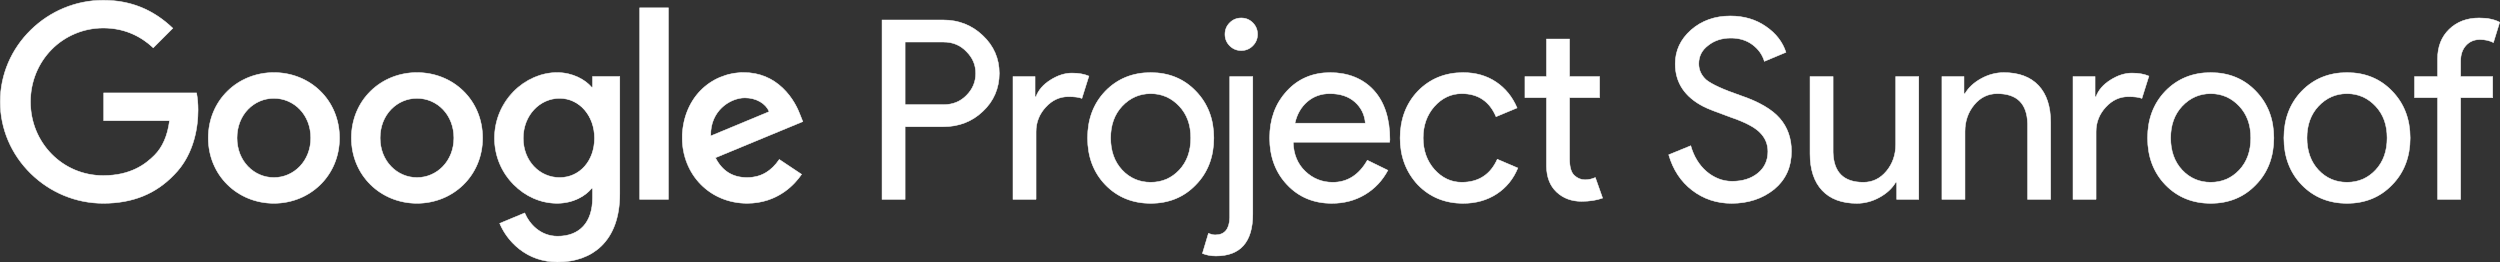
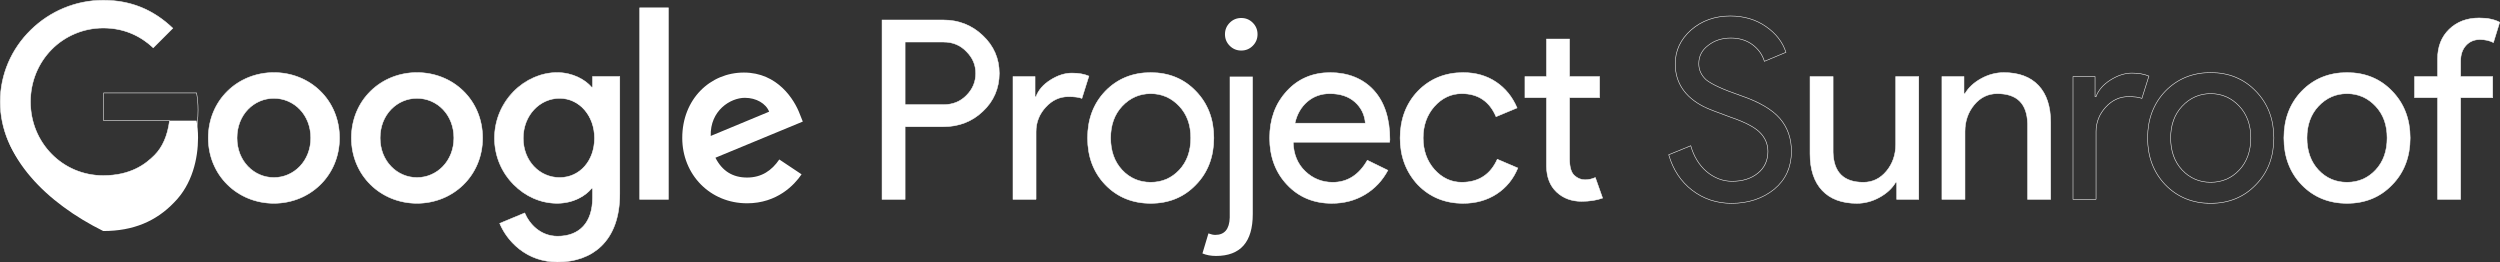
<svg xmlns="http://www.w3.org/2000/svg" id="Layer_1" data-name="Layer 1" viewBox="0 0 4890.6 513">
  <rect x="0" y="0" width="4890.6" height="513" fill="#333333" stroke="none" />
  <defs>
    <style>      .cls-1 {        fill: #fff;      }    </style>
  </defs>
  <g id="Product_name" data-name="Product name">
    <g id="_type_product_name_here_" data-name="(type product name here)">
      <g>
        <g>
          <path class="cls-1" d="m1770.57,247.85v142.1h-45.08V39.11h119.56c30.38,0,56.18,10.13,77.42,30.38,21.56,20.26,32.34,44.92,32.34,73.99s-10.78,54.56-32.34,74.48c-20.91,19.93-46.72,29.89-77.42,29.89h-74.48Zm0-165.62v122.5h75.46c17.96,0,32.83-6.04,44.59-18.13,12.08-12.08,18.13-26.46,18.13-43.12s-6.05-30.54-18.13-42.63c-11.76-12.41-26.63-18.62-44.59-18.62h-75.46Z" />
          <path class="cls-1" d="m1771.07,390.45h-46.08V38.61h120.06c30.36,0,56.52,10.27,77.77,30.52,21.56,20.26,32.5,45.28,32.5,74.35s-10.94,54.92-32.5,74.85c-20.9,19.92-47.06,30.02-77.76,30.02h-73.98v142.1Zm-45.08-1h44.08v-142.1h74.98c30.43,0,56.36-10.01,77.08-29.75,21.36-19.73,32.19-44.67,32.19-74.12s-10.83-53.56-32.18-73.63c-21.05-20.07-46.98-30.24-77.08-30.24h-119.06v349.84Zm120.04-184.22h-75.96v-123.5h75.96c18.02,0,33.15,6.32,44.95,18.78,12.12,12.13,18.27,26.59,18.27,42.97s-6.15,31.35-18.28,43.47c-11.79,12.13-26.92,18.28-44.94,18.28Zm-74.96-1h74.96c17.75,0,32.63-6.05,44.23-17.98,11.94-11.94,17.99-26.33,17.99-42.77s-6.05-30.33-17.98-42.28c-11.62-12.26-26.5-18.47-44.24-18.47h-74.96v121.5Z" />
        </g>
        <g>
          <path class="cls-1" d="m2026.74,389.95h-45.08v-240.1h43.12v39.2h1.96c4.57-12.74,13.97-23.6,28.18-32.58,14.21-8.98,28.17-13.48,41.89-13.48s24.17,1.96,33.32,5.88l-13.72,43.61c-5.56-2.28-14.38-3.43-26.46-3.43-16.99,0-31.77,6.86-44.35,20.58s-18.87,29.73-18.87,48.02v132.3h.01Z" />
          <path class="cls-1" d="m2026.74,390.45h-45.58v-241.1h44.12v39.2h1.11c4.63-12.64,14.14-23.58,28.26-32.5,14.24-9,28.42-13.56,42.16-13.56s24.35,1.99,33.52,5.92l.42.18-14.02,44.56-.5-.21c-5.49-2.25-14.33-3.39-26.27-3.39-16.76,0-31.56,6.87-43.98,20.42-12.43,13.56-18.74,29.6-18.74,47.68v132.3h-.49v.5Zm-44.58-1h44.07v-131.8c0-18.34,6.39-34.61,19-48.36,12.62-13.76,27.67-20.74,44.72-20.74,11.72,0,20.51,1.1,26.14,3.27l13.42-42.66c-8.97-3.76-19.97-5.66-32.71-5.66-13.55,0-27.55,4.51-41.62,13.4-14.06,8.88-23.47,19.76-27.98,32.33l-.12.33h-2.81v-39.2h-42.12v239.1Z" />
        </g>
        <g>
          <path class="cls-1" d="m2127.58,269.9c0-36.91,11.59-67.45,34.79-91.63,23.52-24.17,53.08-36.26,88.69-36.26s65,12.09,88.2,36.26c23.52,24.18,35.28,54.72,35.28,91.63s-11.76,67.79-35.28,91.63c-23.2,24.18-52.6,36.26-88.2,36.26s-65.17-12.08-88.69-36.26c-23.2-24.17-34.79-54.71-34.79-91.63Zm45.08,0c0,25.81,7.51,46.72,22.54,62.72,15.02,16.01,33.64,24.01,55.86,24.01s40.83-8,55.86-24.01c15.02-16,22.54-36.91,22.54-62.72s-7.52-46.22-22.54-62.23c-15.36-16.33-33.98-24.5-55.86-24.5s-40.51,8.17-55.86,24.5c-15.03,16.01-22.54,36.75-22.54,62.23Z" />
          <path class="cls-1" d="m2251.06,398.29c-35.59,0-65.55-12.25-89.05-36.41-23.18-24.15-34.93-55.09-34.93-91.98s11.75-67.82,34.93-91.98c23.51-24.16,53.47-36.41,89.05-36.41s65.37,12.25,88.56,36.41c23.5,24.16,35.42,55.11,35.42,91.98s-11.92,68.16-35.42,91.98c-23.18,24.16-52.97,36.41-88.56,36.41Zm0-255.78c-35.3,0-65.02,12.15-88.33,36.11-22.99,23.96-34.65,54.67-34.65,91.28s11.66,67.33,34.65,91.28c23.3,23.96,53.02,36.11,88.33,36.11s64.85-12.15,87.84-36.11c23.32-23.64,35.14-54.35,35.14-91.28s-11.82-67.31-35.14-91.28c-23-23.96-52.55-36.11-87.84-36.11Zm0,214.62c-22.26,0-41.18-8.13-56.23-24.17-15.05-16.02-22.68-37.23-22.68-63.06s7.63-46.54,22.68-62.57c15.38-16.36,34.3-24.66,56.23-24.66s40.83,8.3,56.22,24.66c15.05,16.04,22.68,37.09,22.68,62.57s-7.63,47.04-22.68,63.06c-15.06,16.04-33.97,24.17-56.22,24.17Zm0-173.46c-21.64,0-40.31,8.19-55.5,24.34-14.87,15.83-22.4,36.66-22.4,61.89s7.54,46.55,22.4,62.38c14.85,15.83,33.52,23.85,55.5,23.85s40.64-8.03,55.5-23.85c14.87-15.84,22.4-36.82,22.4-62.38s-7.54-46.04-22.4-61.89c-15.19-16.15-33.86-24.34-55.5-24.34Z" />
        </g>
        <g>
          <path class="cls-1" d="m2378.7,500.69c-9.8,0-18.62-1.64-26.46-4.9l11.76-39.2c5.23,1.96,9.64,2.94,13.23,2.94,18.29,0,27.76-11.27,28.42-33.81V149.85h45.08v269.01c0,54.55-24.01,81.83-72.03,81.83Zm81.34-433.65c0,8.82-3.11,16.34-9.31,22.54-6.21,6.21-13.72,9.31-22.54,9.31s-16.34-3.1-22.54-9.31c-6.21-6.2-9.31-13.72-9.31-22.54s3.1-16.33,9.31-22.54c6.2-6.2,13.72-9.31,22.54-9.31s16.33,3.11,22.54,9.31c6.2,6.21,9.31,13.72,9.31,22.54Z" />
-           <path class="cls-1" d="m2378.7,501.19c-9.81,0-18.77-1.66-26.65-4.94l-.42-.17,12.04-40.14.5.19c5.15,1.93,9.54,2.91,13.06,2.91,18.13,0,27.26-10.9,27.92-33.32V149.35h46.08v269.51c0,54.63-24.4,82.33-72.53,82.33Zm-25.85-5.69c7.66,3.11,16.35,4.69,25.85,4.69,23.75,0,41.8-6.83,53.65-20.29,11.87-13.48,17.88-34.02,17.88-61.04V150.35h-44.08v275.37c-.67,22.77-10.4,34.31-28.92,34.31-3.52,0-7.86-.94-12.9-2.79l-11.48,38.26Zm75.34-396.11c-8.93,0-16.63-3.18-22.89-9.46-6.27-6.26-9.46-13.97-9.46-22.89s3.18-16.62,9.46-22.89,13.98-9.46,22.89-9.46,16.61,3.18,22.89,9.46c6.27,6.29,9.46,13.99,9.46,22.89s-3.18,16.62-9.46,22.89-13.98,9.46-22.89,9.46Zm0-63.7c-8.64,0-16.11,3.08-22.19,9.16-6.08,6.08-9.16,13.55-9.16,22.19s3.08,16.12,9.16,22.19c6.07,6.08,13.54,9.16,22.19,9.16s16.11-3.08,22.19-9.16c6.08-6.08,9.16-13.55,9.16-22.19s-3.08-16.1-9.16-22.19c-6.09-6.08-13.56-9.16-22.19-9.16Z" />
        </g>
        <g>
          <path class="cls-1" d="m2605.27,397.79c-35.28,0-64.36-12.08-87.22-36.26-22.87-24.17-34.3-54.71-34.3-91.63s11.1-67.05,33.32-91.38c22.21-24.33,50.63-36.5,85.26-36.5s63.95,11.51,85.02,34.54,31.6,55.29,31.6,96.77l-.49,4.9h-188.65c.65,23.52,8.49,42.47,23.52,56.84,15.02,14.38,32.99,21.56,53.9,21.56,28.74,0,51.28-14.37,67.62-43.12l40.18,19.6c-10.78,20.26-25.72,36.1-44.83,47.53s-40.76,17.15-64.93,17.15Zm-72.03-156.8h137.69c-1.31-16.66-8.08-30.46-20.33-41.41-12.25-10.94-28.67-16.41-49.25-16.41-16.99,0-31.61,5.23-43.86,15.68-12.24,10.46-20.33,24.5-24.25,42.14Z" />
          <path class="cls-1" d="m2605.27,398.29c-35.27,0-64.74-12.25-87.58-36.42-22.85-24.15-34.44-55.09-34.44-91.97s11.25-67.41,33.45-91.72c22.21-24.33,51.02-36.66,85.63-36.66s64.32,11.68,85.39,34.7c21.05,23.01,31.73,55.69,31.73,97.11l-.54,5.4h-188.59c.74,23.04,8.6,41.88,23.35,55.98,14.85,14.21,32.87,21.42,53.55,21.42,28.42,0,51.02-14.42,67.19-42.87l.23-.41,41.07,20.03-.24.46c-10.77,20.25-25.92,36.3-45.01,47.72-19.11,11.43-41.04,17.22-65.19,17.22Zm-2.94-255.77c-34.32,0-62.88,12.23-84.89,36.34-22.02,24.12-33.19,54.75-33.19,91.04s11.49,67.33,34.16,91.29c22.65,23.96,51.87,36.1,86.86,36.1,23.96,0,45.72-5.75,64.67-17.08,18.8-11.24,33.73-27.01,44.4-46.88l-39.29-19.17c-16.34,28.51-39.16,42.96-67.82,42.96-20.96,0-39.21-7.3-54.25-21.7-15.06-14.4-23.02-33.64-23.67-57.19v-.51s188.7,0,188.7,0l.44-4.45c0-41.11-10.59-73.56-31.47-96.38-20.87-22.81-49.35-34.38-84.65-34.38Zm69.14,98.97h-138.85l.13-.61c3.92-17.65,12.14-31.92,24.41-42.41,12.29-10.48,27.16-15.8,44.18-15.8,20.61,0,37.3,5.56,49.58,16.54,12.29,10.98,19.18,25.03,20.5,41.74l.04.54Zm-137.61-1h136.52c-1.4-16.21-8.17-29.85-20.12-40.54-12.1-10.8-28.56-16.28-48.92-16.28-16.78,0-31.43,5.24-43.54,15.56-11.97,10.23-20.02,24.11-23.95,41.26Z" />
        </g>
        <g>
          <path class="cls-1" d="m2862.42,397.79c-35.61,0-65.17-12.08-88.69-36.26-23.2-24.82-34.79-55.37-34.79-91.63s11.59-67.45,34.79-91.63c23.52-24.17,53.08-36.26,88.69-36.26,24.5,0,45.89,6.12,64.19,18.38,18.29,12.25,32.01,29.15,41.16,50.71l-41.16,17.15c-12.74-30.05-35.12-45.08-67.13-45.08-20.58,0-38.39,8.33-53.41,24.99-14.7,16.66-22.05,37.24-22.05,61.74s7.35,45.08,22.05,61.74c15.02,16.66,32.83,24.99,53.41,24.99,32.99,0,56.18-15.02,69.58-45.08l40.18,17.15c-8.82,21.56-22.62,38.46-41.4,50.71-18.79,12.26-40.6,18.38-65.42,18.38Z" />
          <path class="cls-1" d="m2862.42,398.29c-35.59,0-65.55-12.25-89.05-36.41-23.18-24.8-34.93-55.74-34.93-91.98s11.75-67.82,34.93-91.98c23.51-24.16,53.47-36.41,89.05-36.41,24.49,0,46.18,6.21,64.47,18.46,18.29,12.25,32.2,29.38,41.34,50.93l.2.46-.46.19-41.62,17.34-.19-.46c-12.6-29.71-35.03-44.78-66.67-44.78-20.34,0-38.19,8.35-53.04,24.82-14.54,16.48-21.92,37.14-21.92,61.41s7.38,44.92,21.92,61.41c14.85,16.47,32.69,24.82,53.04,24.82,32.62,0,55.88-15.07,69.12-44.78l.2-.45,41.08,17.54-.19.46c-8.82,21.55-22.81,38.69-41.59,50.94-18.77,12.25-40.88,18.46-65.69,18.46Zm0-255.78c-35.3,0-65.02,12.15-88.33,36.11-22.99,23.96-34.65,54.67-34.65,91.28s11.66,66.69,34.66,91.29c23.3,23.95,53.02,36.1,88.32,36.1,24.62,0,46.54-6.16,65.15-18.3,18.47-12.05,32.28-28.88,41.02-50.02l-39.27-16.76c-13.46,29.81-36.95,44.93-69.83,44.93-20.64,0-38.73-8.46-53.78-25.16-14.72-16.68-22.18-37.56-22.18-62.08s7.46-45.4,22.17-62.07c15.05-16.69,33.15-25.16,53.79-25.16,31.92,0,54.59,15.11,67.4,44.93l40.24-16.77c-9.07-21.15-22.79-37.98-40.78-50.03-18.12-12.14-39.62-18.3-63.91-18.3Z" />
        </g>
        <g>
          <path class="cls-1" d="m3093.89,393.87c-19.6,0-35.85-6.04-48.75-18.13-12.91-12.08-19.52-28.91-19.84-50.47v-134.26h-42.14v-41.16h42.14v-73.5h45.08v73.5h58.8v41.16h-58.8v119.56c0,16.01,3.1,26.87,9.31,32.58,6.2,5.72,13.23,8.58,21.07,8.58,3.59,0,7.1-.41,10.53-1.22s6.62-1.88,9.56-3.19l14.21,40.18c-11.77,4.24-25.49,6.37-41.17,6.37Z" />
          <path class="cls-1" d="m3093.89,394.37c-19.64,0-36.16-6.15-49.09-18.27-12.95-12.12-19.68-29.22-20-50.83v-133.77h-42.14v-42.16h42.14v-73.5h46.08v73.5h58.8v42.16h-58.8v119.06c0,15.79,3.08,26.63,9.15,32.21,6.08,5.61,13.05,8.45,20.73,8.45,3.52,0,7.02-.41,10.42-1.21,3.36-.79,6.54-1.86,9.47-3.16l.49-.22,14.56,41.16-.47.17c-11.79,4.25-25.7,6.4-41.34,6.4Zm-110.23-203.86h42.14v134.76c.32,21.32,6.94,38.18,19.68,50.1,12.74,11.94,29.03,18,48.41,18,15.32,0,28.95-2.08,40.53-6.17l-13.86-39.2c-2.85,1.23-5.92,2.24-9.15,3-3.47.82-7.05,1.23-10.65,1.23-7.94,0-15.14-2.93-21.41-8.71-6.29-5.78-9.47-16.86-9.47-32.95v-120.06h58.8v-40.16h-58.8v-73.5h-44.08v73.5h-42.14v40.16Z" />
        </g>
        <g>
-           <path class="cls-1" d="m3504.5,296.12c0,30.78-11.27,55.5-33.81,74.17-22.87,18.34-50.64,27.5-83.3,27.5-29.08,0-54.72-8.49-76.93-25.48-22.22-16.98-37.57-40.18-46.06-69.58l43.12-17.64c2.94,10.46,7.02,19.93,12.25,28.42,5.22,8.5,11.35,15.76,18.38,21.8,7.02,6.05,14.78,10.78,23.28,14.21,8.49,3.43,17.47,5.15,26.95,5.15,20.58,0,37.4-5.31,50.47-15.93,13.06-10.61,19.6-24.75,19.6-42.38,0-14.7-5.39-27.27-16.17-37.73-10.13-10.12-29.08-19.92-56.84-29.4-28.1-10.12-45.57-16.98-52.43-20.58-37.24-18.94-55.86-46.87-55.86-83.79,0-25.8,10.29-47.85,30.87-66.15,20.9-18.29,46.55-27.44,76.93-27.44,26.78,0,49.98,6.86,69.58,20.58,19.6,13.4,32.66,30.22,39.2,50.47l-42.14,17.64c-3.92-13.06-11.68-23.93-23.28-32.58-11.6-8.65-25.72-12.98-42.38-12.98-17.64,0-32.51,4.88-44.59,14.64-12.09,9.11-18.13,20.98-18.13,35.61,0,12.04,4.73,22.45,14.21,31.23,10.45,8.78,33.15,19.19,68.11,31.22,35.6,12.12,61,26.93,76.2,44.45,15.17,17.51,22.77,39.03,22.77,64.57Z" />
          <path class="cls-1" d="m3387.39,398.29c-29.06,0-55.04-8.61-77.23-25.58-22.2-16.96-37.75-40.46-46.24-69.84l-.12-.43,44.05-18.02.15.54c2.91,10.37,7.02,19.89,12.19,28.29,5.16,8.4,11.31,15.69,18.28,21.68,6.93,5.97,14.72,10.73,23.14,14.12,8.4,3.39,17.4,5.11,26.76,5.11,20.36,0,37.24-5.32,50.15-15.82,12.88-10.47,19.42-24.59,19.42-41.99,0-14.48-5.39-27.06-16.02-37.37-10.03-10.02-29.09-19.87-56.65-29.29-27.98-10.08-45.64-17.01-52.5-20.61-37.24-18.94-56.13-47.28-56.13-84.23,0-25.83,10.44-48.21,31.04-66.52,20.9-18.29,46.9-27.57,77.26-27.57,26.76,0,50.27,6.95,69.87,20.67,19.59,13.39,32.84,30.46,39.39,50.73l.14.44-43.08,18.03-.16-.53c-3.87-12.91-11.65-23.78-23.1-32.32-11.46-8.55-25.62-12.88-42.08-12.88-17.45,0-32.34,4.89-44.28,14.53-11.91,8.98-17.94,20.82-17.94,35.22,0,11.84,4.73,22.23,14.05,30.86,10.35,8.69,33.21,19.16,67.93,31.11,35.52,12.09,61.23,27.1,76.42,44.59,15.19,17.53,22.89,39.37,22.89,64.9,0,30.79-11.44,55.87-33.99,74.55-22.85,18.33-50.98,27.62-83.62,27.62Zm-122.38-95.27c8.45,28.97,23.84,52.14,45.76,68.89,22.01,16.84,47.79,25.38,76.63,25.38,32.4,0,60.32-9.22,82.99-27.39,22.31-18.48,33.62-43.3,33.62-73.78,0-25.28-7.62-46.9-22.65-64.24-15.06-17.36-40.63-32.27-75.98-44.3-34.84-11.99-57.81-22.52-68.27-31.31-9.55-8.85-14.39-19.48-14.39-31.61,0-14.73,6.17-26.85,18.33-36.01,12.1-9.78,27.21-14.74,44.89-14.74,16.68,0,31.04,4.4,42.68,13.08,11.47,8.55,19.31,19.42,23.3,32.31l41.21-17.25c-6.52-19.86-19.6-36.6-38.86-49.77-19.43-13.6-42.74-20.49-69.3-20.49-30.12,0-55.89,9.19-76.6,27.32-20.37,18.11-30.7,40.24-30.7,65.77,0,36.54,18.7,64.58,55.59,83.34,6.83,3.58,24.44,10.5,52.37,20.55,27.7,9.46,46.89,19.39,57.02,29.52,10.83,10.5,16.32,23.32,16.32,38.08,0,17.71-6.66,32.1-19.79,42.77-13.1,10.65-30.19,16.04-50.79,16.04-9.49,0-18.62-1.75-27.14-5.19-8.52-3.44-16.4-8.25-23.42-14.29-7.05-6.06-13.27-13.43-18.48-21.92-5.14-8.34-9.22-17.76-12.15-28.01l-42.19,17.26Z" />
        </g>
        <g>
          <path class="cls-1" d="m3753.51,389.95h-43.12v-33.32h-1.96c-6.86,11.76-17.39,21.56-31.6,29.4s-28.99,11.76-44.34,11.76c-29.4,0-52.02-8.41-67.87-25.23s-23.76-40.75-23.76-71.79v-150.92h45.08v147.98c.98,39.2,20.74,58.8,59.29,58.8,17.96,0,32.99-7.27,45.08-21.81,12.08-14.53,18.13-31.93,18.13-52.18v-132.79h45.08v240.1h0Z" />
          <path class="cls-1" d="m3632.49,398.29c-29.4,0-52.36-8.54-68.23-25.39-15.86-16.83-23.9-41.1-23.9-72.13v-151.42h46.08v148.48c.48,19.36,5.67,34.08,15.41,43.74,9.74,9.66,24.33,14.56,43.38,14.56,17.72,0,32.76-7.28,44.7-21.63,11.95-14.38,18.01-31.83,18.01-51.86v-133.29h46.08v241.1h-44.13v-33.32h-1.17c-6.88,11.68-17.52,21.55-31.64,29.34-14.22,7.85-29.22,11.82-44.58,11.82Zm-91.13-247.94v150.42c0,30.77,7.95,54.81,23.62,71.45,15.68,16.64,38.39,25.07,67.51,25.07,15.19,0,30.03-3.94,44.1-11.7,14.06-7.76,24.63-17.59,31.41-29.21l.14-.25h2.75v33.32h42.13v-239.1h-44.08v132.29c0,20.28-6.14,37.94-18.24,52.5-12.13,14.59-27.43,21.99-45.46,21.99-38.69,0-58.81-19.95-59.79-59.29v-147.49h-44.08Z" />
        </g>
        <g>
          <path class="cls-1" d="m3798.88,149.85h43.12v33.32h1.96c6.86-11.76,17.4-21.56,31.61-29.4,14.21-7.84,28.99-11.76,44.34-11.76,29.4,0,52.02,8.41,67.87,25.23,15.84,16.83,23.76,40.75,23.76,71.79v150.92h-45.08v-147.98c-.98-39.2-20.75-58.8-59.29-58.8-17.97,0-33,7.27-45.08,21.8-12.09,14.54-18.13,31.93-18.13,52.18v132.79h-45.08v-240.09h0Z" />
          <path class="cls-1" d="m4012.04,390.45h-46.08v-148.48c-.48-19.36-5.67-34.08-15.41-43.75-9.74-9.66-24.33-14.55-43.38-14.55-17.73,0-32.77,7.27-44.7,21.62-11.95,14.38-18.01,31.82-18.01,51.86v133.29h-46.08v-241.09h44.12v33.32h1.17c6.88-11.67,17.53-21.54,31.66-29.34,14.22-7.84,29.22-11.82,44.58-11.82,29.4,0,52.36,8.54,68.23,25.39,15.86,16.85,23.9,41.12,23.9,72.13v151.42Zm-45.08-1h44.08v-150.42c0-30.75-7.95-54.79-23.62-71.45-15.68-16.64-38.39-25.07-67.51-25.07-15.19,0-30.03,3.94-44.1,11.7-14.07,7.76-24.64,17.59-31.42,29.21l-.14.25h-2.75v-33.32h-42.12v239.09h44.08v-132.29c0-20.28,6.14-37.94,18.25-52.5,12.13-14.59,27.42-21.98,45.46-21.98,38.69,0,58.81,19.95,59.79,59.29v147.49Z" />
        </g>
        <g>
-           <path class="cls-1" d="m4100.38,389.95h-45.08v-240.1h43.12v39.2h1.96c4.57-12.74,13.97-23.6,28.18-32.58,14.21-8.98,28.17-13.48,41.89-13.48s24.17,1.96,33.32,5.88l-13.72,43.61c-5.56-2.28-14.38-3.43-26.46-3.43-16.99,0-31.77,6.86-44.35,20.58s-18.87,29.73-18.87,48.02v132.3h.01Z" />
          <path class="cls-1" d="m4100.38,390.45h-45.58v-241.1h44.12v39.2h1.11c4.63-12.64,14.14-23.58,28.26-32.5,14.24-9,28.42-13.56,42.16-13.56s24.35,1.99,33.52,5.92l.42.18-14.02,44.56-.5-.21c-5.49-2.25-14.33-3.39-26.27-3.39-16.76,0-31.56,6.87-43.98,20.42-12.43,13.56-18.74,29.6-18.74,47.68v132.3h-.49v.5Zm-44.58-1h44.07v-131.8c0-18.34,6.39-34.61,19-48.36,12.62-13.76,27.67-20.74,44.72-20.74,11.72,0,20.51,1.1,26.15,3.27l13.42-42.66c-8.97-3.76-19.97-5.66-32.71-5.66-13.55,0-27.55,4.51-41.62,13.4-14.06,8.88-23.47,19.76-27.98,32.33l-.12.33h-2.81v-39.2h-42.12v239.1Z" />
        </g>
        <g>
-           <path class="cls-1" d="m4201.21,269.9c0-36.91,11.59-67.45,34.79-91.63,23.52-24.17,53.08-36.26,88.69-36.26s65,12.09,88.2,36.26c23.52,24.18,35.28,54.72,35.28,91.63s-11.76,67.79-35.28,91.63c-23.2,24.18-52.6,36.26-88.2,36.26s-65.17-12.08-88.69-36.26c-23.19-24.17-34.79-54.71-34.79-91.63Zm45.08,0c0,25.81,7.51,46.72,22.54,62.72,15.02,16.01,33.64,24.01,55.86,24.01s40.83-8,55.86-24.01c15.02-16,22.54-36.91,22.54-62.72s-7.52-46.22-22.54-62.23c-15.36-16.33-33.98-24.5-55.86-24.5s-40.51,8.17-55.86,24.5c-15.02,16.01-22.54,36.75-22.54,62.23Z" />
          <path class="cls-1" d="m4324.69,398.29c-35.59,0-65.55-12.25-89.05-36.41-23.18-24.16-34.93-55.1-34.93-91.98s11.75-67.82,34.93-91.98c23.51-24.16,53.47-36.41,89.05-36.41s65.37,12.25,88.56,36.41c23.5,24.16,35.42,55.11,35.42,91.98s-11.92,68.16-35.42,91.98c-23.18,24.16-52.97,36.41-88.56,36.41Zm0-255.78c-35.3,0-65.02,12.15-88.33,36.11-22.99,23.96-34.65,54.67-34.65,91.28s11.66,67.32,34.65,91.28c23.3,23.96,53.02,36.11,88.33,36.11s64.85-12.15,87.84-36.11c23.32-23.64,35.14-54.35,35.14-91.28s-11.82-67.31-35.14-91.28c-23-23.96-52.55-36.11-87.84-36.11Zm0,214.62c-22.26,0-41.18-8.13-56.22-24.17-15.05-16.02-22.68-37.23-22.68-63.06s7.63-46.53,22.68-62.57c15.38-16.36,34.3-24.66,56.22-24.66s40.83,8.3,56.22,24.66c15.05,16.04,22.68,37.09,22.68,62.57s-7.63,47.04-22.68,63.06c-15.05,16.04-33.97,24.17-56.22,24.17Zm0-173.46c-21.64,0-40.31,8.19-55.5,24.34-14.87,15.85-22.4,36.67-22.4,61.89s7.54,46.55,22.4,62.38c14.85,15.83,33.52,23.85,55.5,23.85s40.64-8.03,55.5-23.85c14.87-15.84,22.4-36.82,22.4-62.38s-7.54-46.04-22.4-61.89c-15.19-16.15-33.87-24.34-55.5-24.34Z" />
        </g>
        <g>
          <path class="cls-1" d="m4467.87,269.9c0-36.91,11.59-67.45,34.79-91.63,23.52-24.17,53.08-36.26,88.69-36.26s65,12.09,88.2,36.26c23.52,24.18,35.28,54.72,35.28,91.63s-11.76,67.79-35.28,91.63c-23.2,24.18-52.6,36.26-88.2,36.26s-65.17-12.08-88.69-36.26c-23.2-24.17-34.79-54.71-34.79-91.63Zm45.08,0c0,25.81,7.51,46.72,22.54,62.72,15.02,16.01,33.64,24.01,55.86,24.01s40.83-8,55.86-24.01c15.02-16,22.54-36.91,22.54-62.72s-7.52-46.22-22.54-62.23c-15.36-16.33-33.98-24.5-55.86-24.5s-40.51,8.17-55.86,24.5c-15.03,16.01-22.54,36.75-22.54,62.23Z" />
          <path class="cls-1" d="m4591.35,398.29c-35.59,0-65.55-12.25-89.05-36.41-23.18-24.15-34.93-55.09-34.93-91.98s11.75-67.82,34.93-91.98c23.51-24.16,53.47-36.41,89.05-36.41s65.37,12.25,88.56,36.41c23.5,24.16,35.42,55.11,35.42,91.98s-11.92,68.16-35.42,91.98c-23.18,24.16-52.98,36.41-88.56,36.41Zm0-255.78c-35.3,0-65.02,12.15-88.33,36.11-22.99,23.96-34.65,54.67-34.65,91.28s11.66,67.33,34.65,91.28c23.3,23.96,53.02,36.11,88.33,36.11s64.85-12.15,87.84-36.11c23.32-23.64,35.14-54.35,35.14-91.28s-11.82-67.31-35.14-91.28c-23-23.96-52.55-36.11-87.84-36.11Zm0,214.62c-22.26,0-41.18-8.13-56.22-24.17-15.05-16.02-22.68-37.23-22.68-63.06s7.63-46.54,22.68-62.57c15.38-16.36,34.3-24.66,56.22-24.66s40.83,8.3,56.22,24.66c15.05,16.04,22.68,37.09,22.68,62.57s-7.63,47.04-22.68,63.06c-15.05,16.04-33.97,24.17-56.22,24.17Zm0-173.46c-21.64,0-40.31,8.19-55.5,24.34-14.87,15.84-22.4,36.66-22.4,61.89s7.54,46.55,22.4,62.38c14.85,15.83,33.52,23.85,55.5,23.85s40.64-8.03,55.5-23.85c14.87-15.84,22.4-36.82,22.4-62.38s-7.54-46.04-22.4-61.89c-15.19-16.15-33.87-24.34-55.5-24.34Z" />
        </g>
        <g>
          <path class="cls-1" d="m4849.82,35.19c16.33,0,29.72,2.78,40.18,8.33l-12.25,39.69c-7.84-3.92-16.66-5.88-26.46-5.88-11.11,0-20.17,3.84-27.2,11.52-7.03,7.68-10.54,17.88-10.54,30.62v30.38h62.72v41.16h-62.72v198.94h-45.06v-198.94h-45.08v-41.16h45.08v-34.79c0-23.84,7.59-43.12,22.79-57.82,15.18-14.7,34.7-22.05,58.54-22.05Z" />
          <path class="cls-1" d="m4814.05,390.45h-46.06v-198.94h-45.08v-42.16h45.08v-34.29c0-23.88,7.72-43.46,22.94-58.18,15.21-14.72,35.02-22.19,58.89-22.19,16.33,0,29.92,2.82,40.41,8.39l.37.19-12.55,40.65-.53-.26c-7.73-3.87-16.56-5.83-26.24-5.83-10.9,0-19.93,3.82-26.83,11.36-6.91,7.55-10.41,17.73-10.41,30.28v29.88h62.72v42.16h-62.72v198.94Zm-45.06-1h44.06v-198.94h62.72v-40.16h-62.72v-30.88c0-12.81,3.59-23.22,10.67-30.96,7.1-7.75,16.37-11.68,27.57-11.68,9.61,0,18.41,1.91,26.15,5.67l11.95-38.73c-10.29-5.36-23.61-8.08-39.58-8.08-23.6,0-43.18,7.37-58.19,21.91-15.02,14.53-22.64,33.86-22.64,57.46v35.29h-45.08v40.16h45.08v198.94Z" />
        </g>
      </g>
    </g>
  </g>
  <g id="Google_logo" data-name="Google logo">
    <g id="_1570x512px" data-name="1570x512px">
      <g>
-         <path class="cls-1" d="m202.89,236.08v-54.25h181.59c1.85,9.56,2.94,20.94,2.94,33.26,0,40.69-11.14,91.06-46.97,126.91-34.87,36.33-79.42,55.7-138.5,55.7C92.51,397.7.5,308.57.5,199.1S92.51.5,201.95.5c60.53,0,103.63,23.74,136.08,54.74l-38.26,38.27c-23.25-21.8-54.72-38.75-97.82-38.75-79.9,0-142.37,64.42-142.37,144.35s62.47,144.35,142.37,144.35c51.82,0,81.36-20.83,100.24-39.72,15.39-15.39,25.52-37.47,29.46-67.65h-128.76Z" />
+         <path class="cls-1" d="m202.89,236.08h181.59c1.85,9.56,2.94,20.94,2.94,33.26,0,40.69-11.14,91.06-46.97,126.91-34.87,36.33-79.42,55.7-138.5,55.7C92.51,397.7.5,308.57.5,199.1S92.51.5,201.95.5c60.53,0,103.63,23.74,136.08,54.74l-38.26,38.27c-23.25-21.8-54.72-38.75-97.82-38.75-79.9,0-142.37,64.42-142.37,144.35s62.47,144.35,142.37,144.35c51.82,0,81.36-20.83,100.24-39.72,15.39-15.39,25.52-37.47,29.46-67.65h-128.76Z" />
        <path class="cls-1" d="m201.95,398.2c-53.24,0-103.71-20.74-142.12-58.39C21.25,301.98,0,252.01,0,199.1S21.25,96.22,59.83,58.39C98.24,20.74,148.71,0,201.95,0s97.77,17.95,136.43,54.88l.37.35-38.96,38.97-.35-.33c-27.33-25.62-60.12-38.61-97.48-38.61s-74.18,14.93-100.79,42.05c-26.49,27-41.08,63.15-41.08,101.8s14.59,74.8,41.08,101.8c26.61,27.12,62.4,42.05,100.79,42.05,54.08,0,82.91-22.58,99.89-39.57,15.56-15.56,25.4-38.03,29.24-66.8h-128.69v-55.26h182.5l.08.4c1.93,9.97,2.95,21.51,2.95,33.36,0,29.92-6.12,86.25-47.12,127.26-36.07,37.58-81.49,55.85-138.85,55.85Zm0-397.2c-52.98,0-103.2,20.64-141.42,58.11C22.14,96.75,1,146.47,1,199.1s21.14,102.35,59.54,139.99c38.22,37.47,88.44,58.11,141.42,58.11,57.08,0,102.26-18.17,138.14-55.55,40.75-40.77,46.83-96.8,46.83-126.56,0-11.63-.99-22.94-2.85-32.76h-180.68v53.25h128.83s-.07.57-.07.57c-3.82,29.26-13.78,52.12-29.6,67.94-11.79,11.8-24.19,20.64-37.91,27.04-18.24,8.51-39.33,12.82-62.68,12.82-38.66,0-74.71-15.04-101.5-42.35-26.68-27.19-41.37-63.59-41.37-102.5s14.69-75.31,41.37-102.5c26.8-27.31,62.84-42.35,101.5-42.35s70.36,12.97,97.81,38.55l37.56-37.57C298.94,18.75,254.65,1,201.95,1Z" />
      </g>
      <g>
        <path class="cls-1" d="m664.13,269.83c0,73.63-57.63,127.88-128.33,127.88s-128.33-54.25-128.33-127.88,57.63-127.88,128.33-127.88c70.71,0,128.33,53.76,128.33,127.88Zm-56.17,0c0-46.02-33.41-77.5-72.15-77.5s-72.16,31.48-72.16,77.5,33.41,77.5,72.16,77.5,72.15-31.97,72.15-77.5Z" />
        <path class="cls-1" d="m535.8,398.21c-34.69,0-67.01-12.95-91.03-36.47-24.38-23.88-37.8-56.52-37.8-91.91s13.43-68.28,37.8-92.09c23.96-23.4,56.29-36.29,91.03-36.29s67.08,12.89,91.03,36.29c24.38,23.81,37.8,56.52,37.8,92.09s-13.43,68.03-37.8,91.91c-24.01,23.52-56.34,36.47-91.03,36.47Zm0-255.76c-34.48,0-66.56,12.79-90.33,36.01-24.18,23.62-37.5,56.07-37.5,91.37s13.32,67.51,37.5,91.19c23.83,23.33,55.9,36.19,90.33,36.19s66.5-12.85,90.33-36.19c24.18-23.69,37.5-56.07,37.5-91.19s-13.32-67.76-37.5-91.38c-23.77-23.22-55.85-36-90.33-36Zm0,205.38c-19.29,0-37.4-7.75-50.97-21.83-13.99-14.5-21.69-34.45-21.69-56.17s7.7-41.92,21.69-56.36c13.52-13.96,31.62-21.65,50.97-21.65s37.44,7.69,50.96,21.65c13.99,14.44,21.69,34.45,21.69,56.36s-7.7,41.67-21.69,56.17c-13.57,14.08-31.67,21.83-50.96,21.83Zm0-155c-19.07,0-36.92,7.58-50.25,21.34-13.81,14.25-21.41,34.02-21.41,55.66s7.6,41.16,21.41,55.48c13.38,13.88,31.23,21.52,50.25,21.52s36.86-7.64,50.24-21.52c13.8-14.32,21.41-34.02,21.41-55.48s-7.6-41.41-21.41-55.66c-13.33-13.76-31.17-21.34-50.24-21.34Z" />
      </g>
      <g>
        <path class="cls-1" d="m944.08,269.83c0,73.63-57.63,127.88-128.33,127.88s-128.33-54.25-128.33-127.88,57.63-127.88,128.33-127.88c70.71,0,128.33,53.76,128.33,127.88Zm-56.17,0c0-46.02-33.41-77.5-72.15-77.5s-72.16,31.48-72.16,77.5,33.41,77.5,72.16,77.5,72.15-31.97,72.15-77.5Z" />
        <path class="cls-1" d="m815.75,398.21c-34.69,0-67.01-12.95-91.03-36.47-24.38-23.88-37.8-56.52-37.8-91.91s13.43-68.28,37.8-92.09c23.96-23.4,56.28-36.29,91.03-36.29s67.08,12.89,91.03,36.29c24.38,23.81,37.8,56.52,37.8,92.09s-13.43,68.03-37.8,91.91c-24.01,23.52-56.34,36.47-91.03,36.47Zm0-255.76c-34.48,0-66.56,12.79-90.33,36.01-24.18,23.62-37.5,56.07-37.5,91.37s13.32,67.51,37.5,91.19c23.83,23.33,55.9,36.19,90.33,36.19s66.5-12.85,90.33-36.19c24.18-23.69,37.5-56.07,37.5-91.19s-13.32-67.76-37.5-91.38c-23.77-23.22-55.85-36-90.33-36Zm.01,205.38c-19.29,0-37.4-7.75-50.97-21.83-13.99-14.5-21.69-34.45-21.69-56.17s7.7-41.92,21.69-56.36c13.52-13.96,31.62-21.65,50.97-21.65s37.44,7.69,50.96,21.65c13.99,14.44,21.69,34.45,21.69,56.36s-7.7,41.67-21.69,56.17c-13.57,14.08-31.67,21.83-50.96,21.83Zm0-155c-19.07,0-36.92,7.58-50.25,21.34-13.81,14.25-21.41,34.02-21.41,55.66s7.6,41.16,21.41,55.48c13.39,13.88,31.23,21.52,50.25,21.52s36.86-7.64,50.24-21.52c13.8-14.32,21.41-34.02,21.41-55.48s-7.6-41.41-21.41-55.66c-13.33-13.76-31.17-21.34-50.24-21.34Z" />
      </g>
      <g>
        <path class="cls-1" d="m1212.42,149.69v229.6c0,94.46-55.69,133.21-121.55,133.21-61.99,0-99.27-41.66-113.32-75.56l48.91-20.35c8.72,20.83,30.02,45.53,64.41,45.53,42.13,0,68.28-26.16,68.28-75.08v-18.41h-1.94c-12.59,15.5-36.8,29.06-67.31,29.06-63.93,0-122.52-55.7-122.52-127.39s58.59-128.36,122.52-128.36c30.51,0,54.72,13.56,67.31,28.58h1.94v-20.83h53.27Zm-49.4,120.62c0-45.05-30.02-77.99-68.28-77.99s-71.19,32.94-71.19,77.99,32.44,77.02,71.19,77.02,68.28-32.46,68.28-77.02Z" />
        <path class="cls-1" d="m1090.87,513c-28.27,0-53.48-8.47-74.94-25.17-22.9-17.82-34.16-39.41-38.84-50.7l-.19-.46.46-.19,49.37-20.54.19.46c9.15,21.86,30.76,45.22,63.95,45.22,43.08,0,67.78-27.18,67.78-74.58v-17.91h-1.2c-11.54,14.08-35.29,29.06-67.55,29.06s-62.35-13.47-85.59-36.96c-24.14-24.4-37.43-56.69-37.43-90.93s13.29-67,37.43-91.6c23.24-23.68,54.44-37.26,85.59-37.26s55.83,14.73,67.54,28.58h1.21v-20.83h54.27v230.1c0,44.61-12.19,79.06-36.23,102.39-21.12,20.49-50.8,31.32-85.82,31.32Zm-112.67-75.79c4.75,11.31,15.93,32.39,38.34,49.83,21.28,16.56,46.29,24.96,74.33,24.96,34.76,0,64.19-10.73,85.12-31.04,23.84-23.13,35.93-57.33,35.93-101.67v-229.1h-52.27v20.83h-2.67l-.15-.18c-11.51-13.73-35.13-28.4-66.93-28.4s-61.82,13.47-84.88,36.96c-23.95,24.41-37.14,56.69-37.14,90.9s13.19,66.01,37.14,90.23c23.05,23.3,53.98,36.66,84.88,36.66s55.58-14.92,66.92-28.88l.15-.18h2.68v18.91c0,48.03-25.07,75.58-68.78,75.58-33.45,0-55.29-23.35-64.68-45.38l-47.99,19.97Zm116.54-89.38c-40.2,0-71.69-34.05-71.69-77.52s31.49-78.49,71.69-78.49,68.78,33.74,68.78,78.49-29.57,77.52-68.78,77.52Zm0-155.01c-39.64,0-70.69,34.04-70.69,77.49s31.05,76.52,70.69,76.52,67.78-32.9,67.78-76.52-29.14-77.49-67.78-77.49Z" />
      </g>
      <g>
        <path class="cls-1" d="m1307.56,15.33v374.63h-56.17V15.33h56.17Z" />
        <path class="cls-1" d="m1308.06,390.46h-57.17V14.83h57.17v375.63Zm-56.17-1h55.17V15.83h-55.17v373.63Z" />
      </g>
      <g>
        <path class="cls-1" d="m1524.49,311.96l43.58,29.06c-14.05,20.83-47.94,56.67-106.54,56.67-72.64,0-126.88-56.19-126.88-127.88,0-76.05,54.72-127.88,120.58-127.88s98.79,52.8,109.44,81.38l5.81,14.53-170.95,70.72c13.08,25.67,33.42,38.75,61.99,38.75,28.58.02,48.44-14.03,62.97-35.35Zm-134.15-46.01l114.28-47.47c-6.3-15.98-25.18-27.12-47.46-27.12-28.56-.01-68.27,25.18-66.82,74.59Z" />
-         <path class="cls-1" d="m1461.53,398.19c-35.1,0-67.43-13.21-91.04-37.21-23.44-23.82-36.34-56.2-36.34-91.17s12.69-69.18,35.73-92.81c22.38-22.94,52.69-35.57,85.35-35.57,29.27,0,54.83,10.13,75.95,30.11,20.53,19.42,30.59,42.55,33.96,51.6l5.99,14.98-.46.19-170.45,70.51c13.2,25.57,33.25,38,61.3,38h.06c25.94,0,46.38-11.49,62.49-35.13l.28-.41,44.41,29.61-.28.42c-11.54,17.11-45.06,56.89-106.95,56.89Zm-6.3-255.76c-32.39,0-62.44,12.53-84.63,35.27-22.86,23.44-35.45,56.15-35.45,92.11s12.81,66.84,36.06,90.47c23.42,23.8,55.5,36.91,90.32,36.91,60.92,0,94.14-38.84,105.84-56.03l-42.75-28.51c-16.27,23.66-36.9,35.16-63.04,35.16h-.06c-28.63,0-49.06-12.76-62.44-39.02l-.25-.48,170.99-70.74-5.63-14.07c-5.05-13.55-34.01-81.07-108.98-81.07Zm-65.37,124.26l-.02-.73c-.79-26.76,10.4-44.06,19.93-53.87,12.73-13.1,30.88-21.24,47.37-21.24h.02c22.2,0,41.46,11.03,47.93,27.44l.18.46-.45.19-114.95,47.75Zm67.28-74.83c-16.23,0-34.11,8.02-46.66,20.94-9.3,9.58-20.22,26.42-19.67,52.41l113.15-47c-6.5-15.78-25.23-26.35-46.81-26.35h-.02Z" />
      </g>
    </g>
  </g>
</svg>